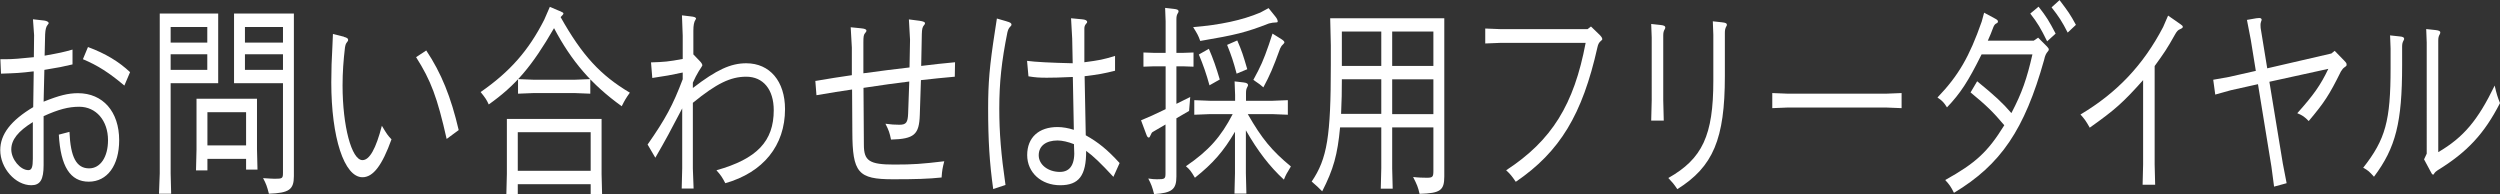
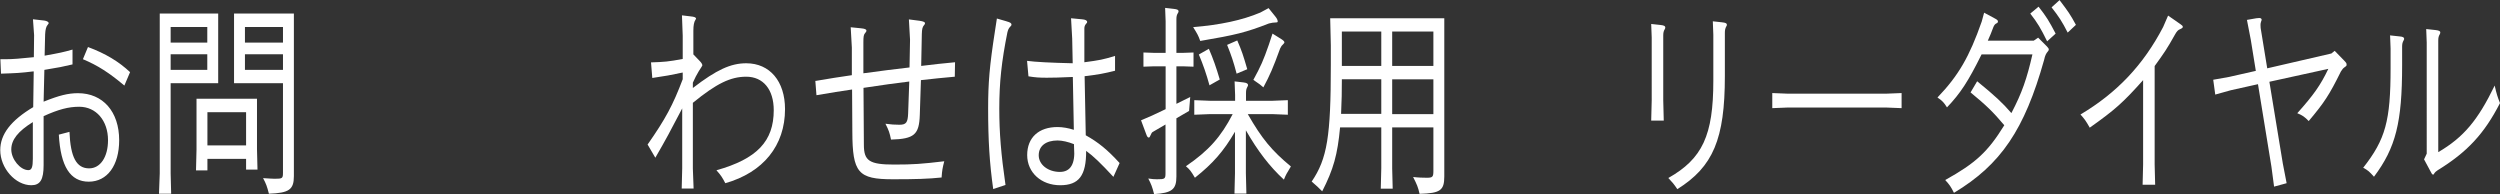
<svg xmlns="http://www.w3.org/2000/svg" id="_レイヤー_2" data-name="レイヤー 2" viewBox="0 0 197.19 15.32">
  <rect x="0" y="0" width="197.19" height="15.32" fill="#333333" stroke="none" />
  <defs>
    <style>
      .cls-1 {
        fill: #fff;
        stroke-width: 0px;
      }
    </style>
  </defs>
  <path class="cls-1" d="m2.64,5.63c-1.07.13-1.37.14-2.56.18l-.05-1.14h.44c.56,0,1.11-.05,2.2-.16l.02-1.74-.09-1.25.89.1c.21.03.35.11.35.21,0,.03-.03.06-.09.14-.11.13-.17.35-.19.74l-.04,1.68c1.17-.21,1.46-.27,2.2-.48v1.17c-.76.18-1.05.24-2.22.43l-.06,2.51c1.24-.5,1.95-.67,2.71-.67,1.97,0,3.25,1.46,3.25,3.71,0,1.99-.94,3.27-2.4,3.27s-2.22-1.2-2.36-3.71l.84-.22c.08,2,.55,2.88,1.55,2.88.89,0,1.49-.9,1.49-2.22,0-1.55-.94-2.64-2.27-2.64-.85,0-1.64.21-2.81.74v3.87c0,1.14-.27,1.58-.97,1.58-1.26,0-2.45-1.35-2.45-2.77,0-1.25.84-2.34,2.6-3.39l.04-2.8Zm-.05,4c-1.16.72-1.7,1.39-1.7,2.16s.71,1.63,1.35,1.63c.26,0,.35-.24.35-.9v-2.9ZM6.94,3.71c1.38.51,2.42,1.14,3.32,1.98l-.45,1.06c-1.2-1.01-2.08-1.58-3.27-2.08l.4-.96Z" />
  <path class="cls-1" d="m17.21,6.56h-3.75v7.12l.04,1.6h-.96l.06-1.6V1.07h4.61v5.49Zm-3.75-3.2h2.89v-1.23h-2.89v1.23Zm0,2.15h2.89v-1.23h-2.89v1.23Zm6.81,6.24l.04,1.63h-.9v-.85h-3.05v.91h-.9l.04-1.65v-4h4.77v3.95Zm-.86-2.9h-3.05v2.62h3.05v-2.62Zm-.95-7.78h4.72v12.82c0,1.07-.38,1.33-1.97,1.39-.15-.59-.22-.78-.46-1.23.49.03.74.05.91.05.62,0,.66-.03.66-.48v-7.06h-3.86V1.07Zm3.86,1.06h-3v1.23h3v-1.23Zm0,2.15h-3v1.23h3v-1.23Z" />
-   <path class="cls-1" d="m27.13,2.91c.25.06.33.13.33.24,0,.06-.01.08-.09.18-.09.11-.12.19-.16.42-.12,1.01-.19,1.95-.19,2.99,0,3.2.71,5.89,1.57,5.89.56,0,1.06-.9,1.53-2.71.4.67.47.77.76,1.07-.74,2.06-1.45,2.99-2.29,2.99-1.44,0-2.46-3.12-2.46-7.49,0-.99.03-1.78.09-2.87l.04-.94.88.22Zm6.49,1.07c1.19,1.78,1.95,3.67,2.56,6.28l-.95.7c-.74-3.28-1.24-4.61-2.41-6.45l.8-.53Z" />
-   <path class="cls-1" d="m44.13.86c.29.13.31.14.31.22,0,.03-.07.13-.22.27,1.7,3.03,3.15,4.59,5.46,5.96-.32.45-.41.61-.64,1.07-2.38-1.71-3.96-3.55-5.34-6.16-1.74,3.01-3.02,4.51-5.15,6.02-.17-.37-.25-.5-.64-.98,2.31-1.6,3.79-3.28,5.02-5.71l.44-1.01.75.32Zm-3.29,13.67v.77h-.9l.04-1.58v-4.34h7.47v4.35l.04,1.58h-.9v-.78h-5.75Zm5.75-4.1h-5.75v3.04h5.75v-3.04Zm-.03-4.19v1.15l-1.25-.05h-3.2l-1.25.05v-1.15l1.25.05h3.2l1.25-.05Z" />
  <path class="cls-1" d="m54.71,14.87h-.94l.04-1.6v-4.72c-.96,1.84-1.26,2.4-2.12,3.89l-.61-1.04c1.41-2.02,1.99-3.09,2.77-5.15v-.53c-.99.21-1.31.27-2.4.43l-.1-1.23c1.04-.03,1.38-.06,2.5-.27v-1.84l-.06-1.6.67.08c.31.03.44.08.44.18,0,.02-.01.05-.04.08-.12.18-.17.45-.17.88v1.86l.51.53c.14.14.2.26.2.34,0,.02-.09.16-.28.45-.21.35-.27.48-.47.91v.42c1.87-1.44,2.99-1.95,4.21-1.95,1.86,0,3.06,1.42,3.06,3.62,0,2.87-1.72,4.99-4.71,5.84-.25-.48-.36-.64-.7-1.02,3.2-.9,4.52-2.29,4.52-4.74,0-1.63-.83-2.64-2.17-2.64-1.24,0-2.35.54-4.21,2.06v5.19l.06,1.6Z" />
  <path class="cls-1" d="m64.29,6.39c1.32-.22,1.71-.29,2.9-.46v-2.18l-.09-1.6.8.08c.31.03.44.08.44.19,0,.05-.01.08-.08.16-.14.14-.16.3-.16.77v2.43c1.65-.22,2.17-.29,3.64-.46l.04-2.19-.09-1.6.85.11c.3.05.42.1.42.19,0,.06-.01.08-.08.16-.12.14-.16.3-.17.7l-.05,2.51c1.15-.14,1.51-.18,2.67-.29l-.02,1.14c-1.12.1-1.49.14-2.67.27l-.09,2.75c-.05,1.55-.44,1.89-2.27,1.94-.11-.54-.17-.72-.44-1.25.42.06.76.08,1.1.08.54,0,.66-.18.69-.88l.09-2.53c-1.29.16-1.87.24-3.61.5l.03,4.5c0,1.26.44,1.55,2.39,1.55,1.52,0,2.17-.05,3.95-.26-.14.54-.17.72-.21,1.28-1.04.11-2.05.14-3.84.14-2.75,0-3.19-.51-3.2-3.75l-.02-3.33c-1.06.16-1.49.22-2.81.45l-.09-1.14Z" />
  <path class="cls-1" d="m79.38,1.68c.29.08.4.14.4.26,0,.05-.02.1-.11.18-.11.11-.15.21-.21.43-.46,2.29-.64,3.95-.64,6.02,0,1.91.14,3.6.49,6.02l-.97.32c-.29-2.05-.4-3.86-.4-6.35,0-2.02.11-3.36.54-6.12l.15-.98.76.22Zm5.26,4.39c-1.11.05-1.6.06-2.07.06-.6,0-.9-.02-1.45-.11l-.11-1.22q.96.13,3.6.19l-.04-1.95-.09-1.6.85.08c.29.02.42.1.42.21,0,.05-.01.08-.08.14-.11.13-.15.24-.14.46v2.58c1.21-.16,1.47-.21,2.42-.5v1.17c-.89.22-1.25.29-2.4.43l.09,4.66c1,.56,1.71,1.14,2.67,2.19l-.49,1.09c-.99-1.07-1.57-1.63-2.15-2.05.01,1.95-.57,2.71-2.05,2.71s-2.6-.99-2.6-2.38.92-2.21,2.39-2.21c.4,0,.86.08,1.29.22l-.08-4.18Zm-1.22,5.01c-.92,0-1.49.43-1.49,1.17s.74,1.31,1.67,1.31c.84,0,1.22-.64,1.12-1.87-.01-.1-.01-.32-.01-.32-.46-.18-.92-.29-1.3-.29Z" />
  <path class="cls-1" d="m91.88.62l.7.08c.28.03.38.08.38.19,0,.05-.01.08-.05.14-.09.14-.12.27-.12.48v2.66h.51l.84-.03v1.12l-.84-.03h-.51v2.96l1.09-.54c-.06.72-.07.77-.09,1.1l-1,.58v4.59c0,1.02-.35,1.3-1.76,1.39-.15-.59-.23-.78-.46-1.23.33.05.47.06.69.06.62,0,.67-.03.67-.48v-3.84l-1.01.59c-.06.03-.11.11-.17.26-.05.13-.09.18-.14.18-.08,0-.14-.08-.21-.29l-.4-1.07.86-.37,1.08-.51v-3.38h-.91l-.84.03v-1.12l.84.03h.91V1.68l-.04-1.06Zm9.7,7.28v1.15l-1.25-.05h-1.91c1.11,1.94,1.89,2.88,3.4,4.13-.35.58-.39.64-.55,1.04-1.11-1.02-2.04-2.22-3-3.89v3.39l.04,1.6h-.94l.04-1.6v-3.28c-.9,1.55-1.75,2.51-3.16,3.63-.32-.54-.4-.64-.71-.91,1.79-1.22,2.76-2.31,3.69-4.11h-1.77l-1.26.05v-1.15l1.26.05h1.96v-.46l-.04-1.07.7.08c.26.03.36.1.36.21,0,.05-.01.06-.05.14-.08.14-.11.27-.11.48v.62h2.06l1.25-.05Zm-1.02-6.64c.16.19.22.32.22.43,0,.06-.03.08-.14.08-.16,0-.35.03-.55.08-1.82.71-2.65.91-5.42,1.38-.16-.45-.24-.58-.56-1.09,2.15-.18,3.85-.54,5.3-1.15l.65-.35.5.62Zm-5.21,2.59c.34.78.58,1.47.86,2.42l-.81.46c-.25-.9-.49-1.6-.84-2.43l.79-.45Zm2.24-.66c.36.83.47,1.17.79,2.27l-.84.35c-.26-.98-.4-1.39-.75-2.27l.8-.35Zm3.47-.11c.16.1.25.19.25.26,0,.03-.02.08-.09.14-.12.11-.16.16-.25.35-.56,1.54-.81,2.11-1.32,3.06-.24-.21-.25-.22-.79-.59.6-1.1.79-1.54,1.22-2.77l.29-.88.69.43Z" />
  <path class="cls-1" d="m109.81,10.05v3.23l.04,1.6h-.94l.04-1.6v-3.23h-3.25c-.2,2.15-.52,3.3-1.41,5.04-.3-.3-.42-.42-.83-.77,1.23-1.81,1.51-3.57,1.51-9.2v-1.55s-.05-2.13-.05-2.13h9v12.47c0,1.11-.31,1.33-1.95,1.38-.12-.53-.2-.72-.51-1.33.4.05.79.06,1.08.06.45,0,.52-.06.52-.53v-3.44h-3.25Zm-.86-1.06v-2.74h-3.11v.11c0,.85-.01,1.54-.06,2.62h3.17Zm0-3.79v-2.71h-3.11v2.71h3.11Zm.86,0h3.25v-2.71h-3.25v2.71Zm3.25,1.06h-3.25v2.74h3.25v-2.74Z" />
-   <path class="cls-1" d="m117.15,3.43v-1.18l1.25.05h6.82l.27-.21.58.56c.24.22.31.34.31.43,0,.05-.01.08-.1.14-.14.11-.23.26-.28.51-1.19,5.31-2.96,8.24-6.44,10.61-.33-.48-.42-.59-.76-.91,3.6-2.35,5.35-5.17,6.27-10.05h-6.69l-1.25.05Z" />
  <path class="cls-1" d="m130.23,1.89l.74.08c.28.03.38.08.38.21,0,.05-.01.06-.05.14-.08.13-.11.27-.11.48v5.11l.04,1.6h-.99l.04-1.6V2.96l-.04-1.07Zm4.86-.21l.74.08c.28.03.38.08.38.19,0,.05-.01.08-.05.14-.08.14-.11.29-.11.5v3.41c0,4.96-.92,7.15-3.75,8.92-.28-.42-.39-.54-.71-.88,2.69-1.52,3.55-3.36,3.55-7.67v-3.62l-.04-1.07Z" />
  <path class="cls-1" d="m139.79,8.53v-1.19l1.25.05h7.7l1.25-.05v1.19l-1.25-.05h-7.7l-1.25.05Z" />
  <path class="cls-1" d="m156.29,4.31c-1.05,2.11-1.65,3.04-2.72,4.16-.24-.38-.35-.51-.75-.78,1.66-1.73,2.52-3.22,3.49-5.99l.19-.7.89.48c.15.08.2.14.2.22,0,.06-.04.11-.11.14-.11.05-.16.11-.24.27-.19.5-.25.66-.45,1.1h3.62l.35-.24.69.69c.12.13.15.18.15.24,0,.05-.01.08-.06.14-.16.19-.23.32-.31.69-1.54,5.49-3.41,8.26-7.11,10.48-.25-.5-.35-.64-.69-1.01,2.41-1.34,3.36-2.22,4.66-4.32-.89-1.06-1.4-1.55-2.66-2.59l.52-.88c1.4,1.14,2.01,1.71,2.7,2.51.84-1.6,1.22-2.71,1.66-4.63h-4.01Zm4.5-3.79c.64.82.82,1.12,1.35,2.13l-.67.61c-.5-1.02-.76-1.46-1.33-2.19l.65-.54Zm1.66-.51c.69.91.84,1.12,1.29,1.95l-.65.61c-.44-.87-.7-1.26-1.27-1.99l.64-.58Z" />
  <path class="cls-1" d="m169,14.58l.04-1.6v-6.66c-1.59,1.78-2.22,2.34-4.21,3.75-.3-.53-.4-.67-.73-1.04,2.86-1.7,4.95-3.89,6.52-6.9l.39-.9.95.66c.15.1.21.16.21.22,0,.08-.04.11-.21.19-.16.06-.26.16-.42.45-.61,1.09-.83,1.41-1.59,2.46v7.76l.04,1.6h-.99Z" />
  <path class="cls-1" d="m177.53,3.12l-.3-1.55.74-.13.23-.02c.12,0,.19.05.19.14,0,.03-.01.05-.04.13-.04.11-.05.19-.05.27,0,.11,0,.16.01.24l.52,3.19,5.06-1.17.26-.21.75.77c.17.18.19.21.19.32,0,.08-.01.1-.14.19-.14.1-.19.16-.31.35-.92,1.86-1.31,2.45-2.54,3.91-.3-.32-.5-.46-.9-.62,1.29-1.44,1.84-2.22,2.45-3.5l-4.65,1.02,1.06,6.45.3,1.55-.99.27-.21-1.58-1.06-6.5-2.15.48-1.22.34-.16-1.17,1.24-.22,2.12-.48-.4-2.47Z" />
  <path class="cls-1" d="m188.51,2.79l.74.08c.28.02.38.08.38.19,0,.05-.01.06-.05.14-.08.14-.11.27-.11.48v1.47c0,4.5-.5,6.5-2.22,8.79-.36-.4-.46-.5-.85-.71,1.76-2.24,2.16-3.7,2.16-7.86v-1.54l-.04-1.06Zm2.85-.5l.74.08c.27.03.38.08.38.19,0,.05-.01.08-.05.16-.08.13-.11.27-.11.48v8.8c2-1.17,3.12-2.51,4.45-5.25.16.69.22.88.42,1.38-1.24,2.42-2.59,3.87-4.92,5.3-.14.1-.19.14-.24.21-.06.11-.08.13-.11.13-.08,0-.11-.05-.22-.27l-.5-.93.21-.45V3.36l-.04-1.07Z" />
</svg>